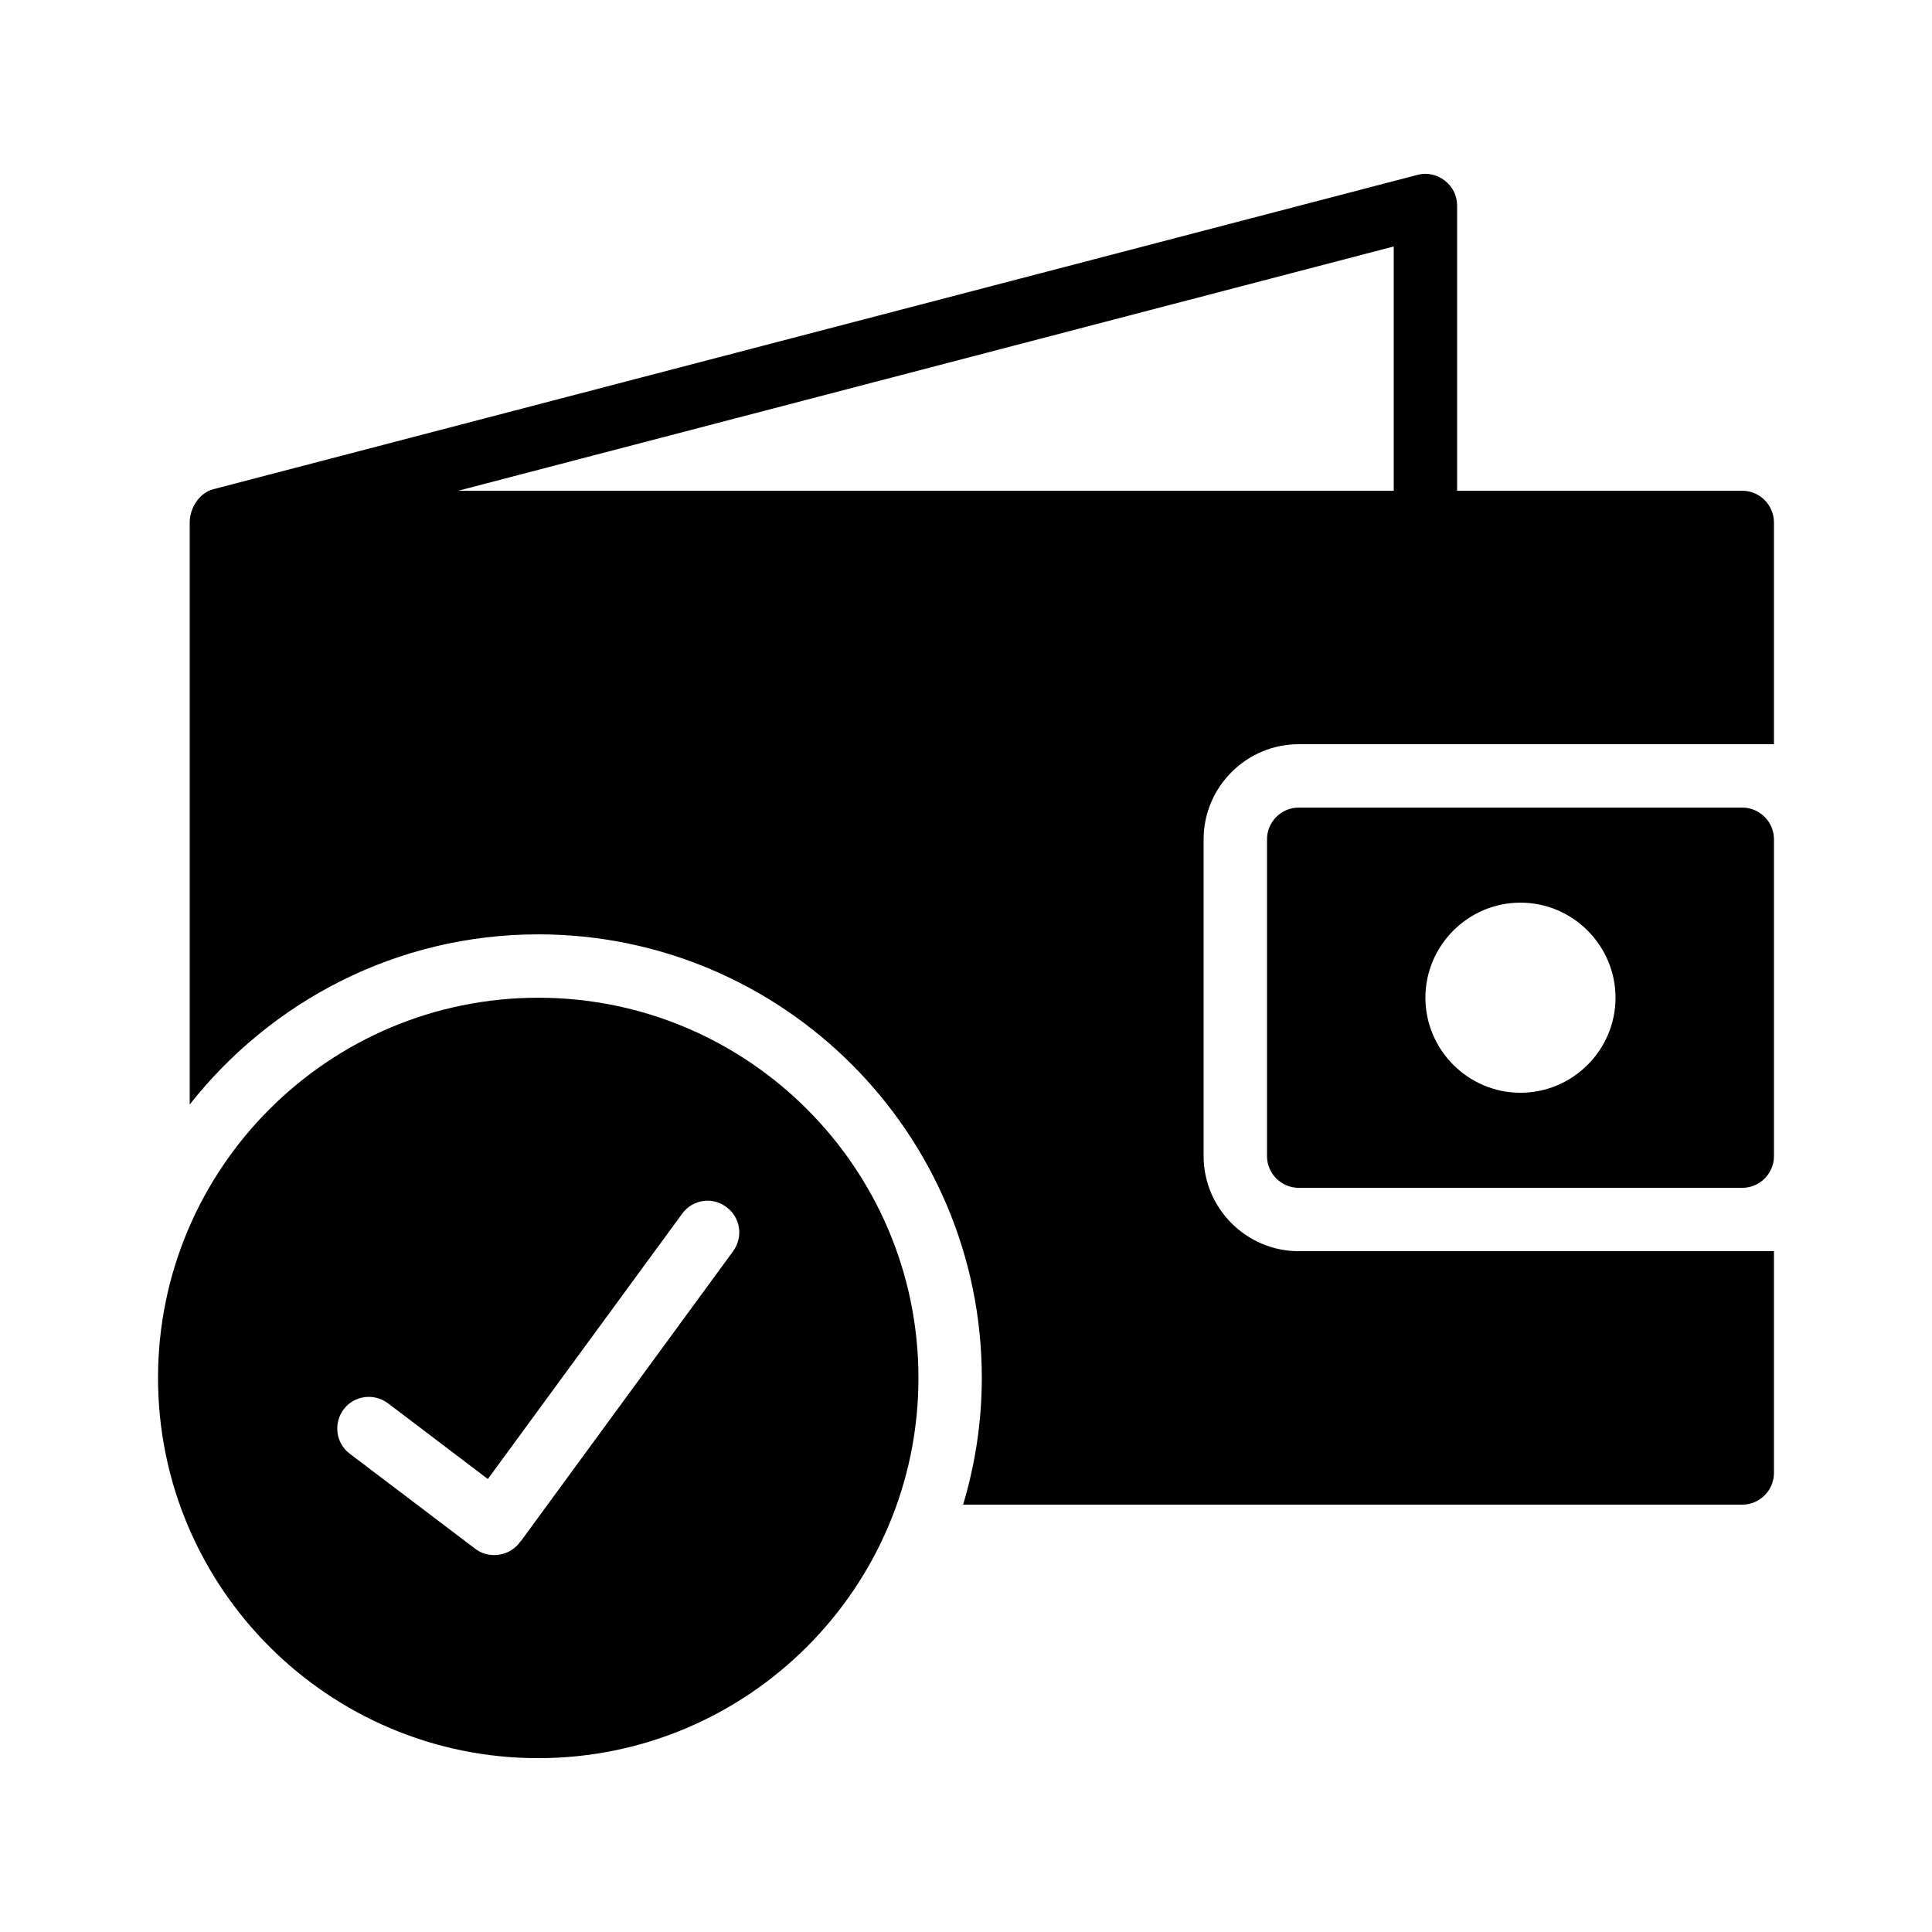
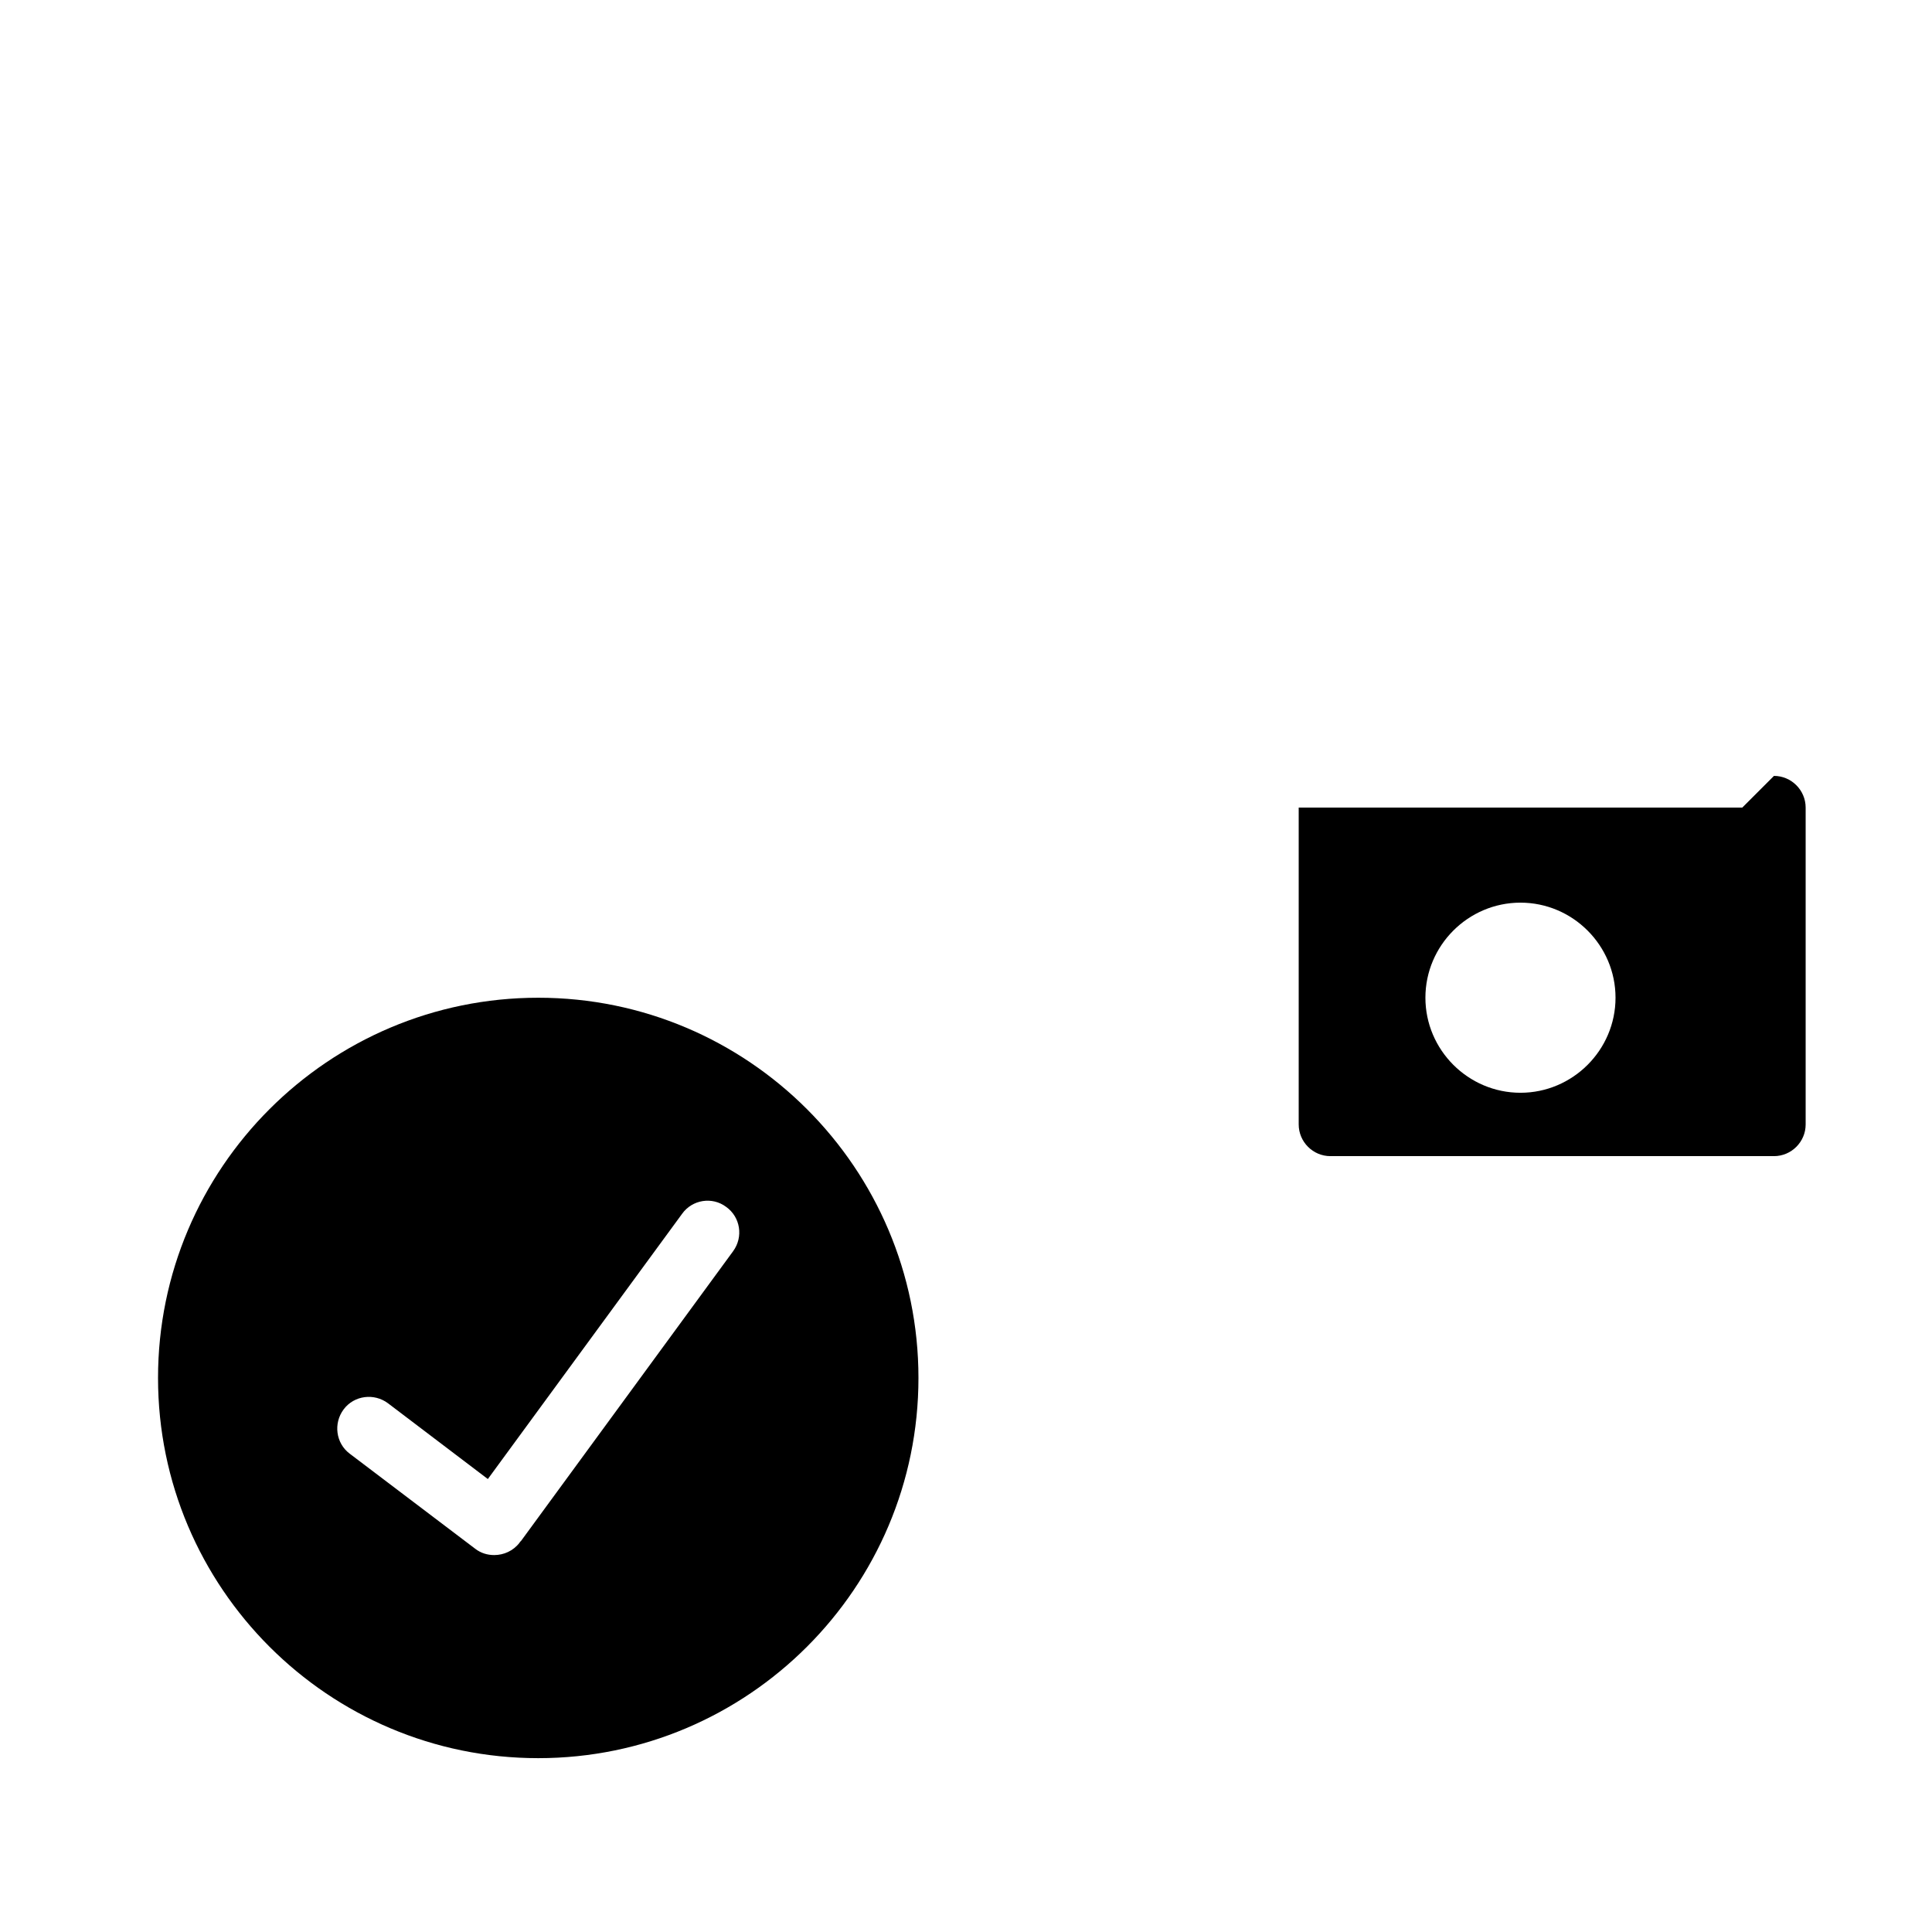
<svg xmlns="http://www.w3.org/2000/svg" fill="#000000" width="800px" height="800px" version="1.1" viewBox="144 144 512 512">
  <g>
-     <path d="m605.72 358.02h-117.55c-4.617 0-8.398 3.777-8.398 8.398v83.969c0 4.617 3.777 8.398 8.398 8.398h117.55c4.617 0 8.398-3.777 8.398-8.398v-83.969c-0.004-4.617-3.781-8.398-8.398-8.398zm-58.781 75.574c-13.855 0-25.191-11.336-25.191-25.191s11.336-25.191 25.191-25.191c13.855 0 25.191 11.336 25.191 25.191s-11.336 25.191-25.191 25.191z" />
-     <path d="m605.72 274.06h-75.57v-75.57c0-2.602-1.176-5.039-3.273-6.633-2.019-1.598-4.707-2.188-7.227-1.516l-319.08 83.297c-3.695 0.922-6.297 4.953-6.297 8.816v154.25c21.578-27.375 54.914-45.09 92.363-45.09 64.824 0 117.55 52.73 117.55 117.55 0 11.672-1.762 22.922-4.953 33.586h206.48c4.617 0 8.398-3.777 8.398-8.398v-58.777h-125.95c-13.855 0-25.191-11.336-25.191-25.191v-83.969c0-13.855 11.336-25.191 25.191-25.191h125.95v-58.777c-0.004-4.613-3.781-8.391-8.398-8.391zm-92.367 0h-247.96l247.96-64.742z" />
+     <path d="m605.72 358.02h-117.55v83.969c0 4.617 3.777 8.398 8.398 8.398h117.55c4.617 0 8.398-3.777 8.398-8.398v-83.969c-0.004-4.617-3.781-8.398-8.398-8.398zm-58.781 75.574c-13.855 0-25.191-11.336-25.191-25.191s11.336-25.191 25.191-25.191c13.855 0 25.191 11.336 25.191 25.191s-11.336 25.191-25.191 25.191z" />
    <path d="m286.64 408.41c-55.586 0-100.76 45.176-100.76 100.76 0 55.586 45.176 100.76 100.76 100.76s100.76-45.176 100.76-100.76c0-55.586-45.176-100.76-100.76-100.76zm51.641 67.176-56.176 76.746c-0.086 0.168-0.254 0.168-0.336 0.336 0 0 0 0.086-0.086 0.168-1.68 2.184-4.199 3.273-6.719 3.273-1.762 0-3.527-0.504-5.039-1.68l-33.25-25.191c-3.695-2.769-4.367-8.062-1.594-11.754 2.769-3.695 8.062-4.367 11.754-1.594l26.449 20.07 51.473-70.281c2.688-3.777 7.977-4.617 11.672-1.848 3.785 2.684 4.621 7.973 1.852 11.754z" />
  </g>
</svg>